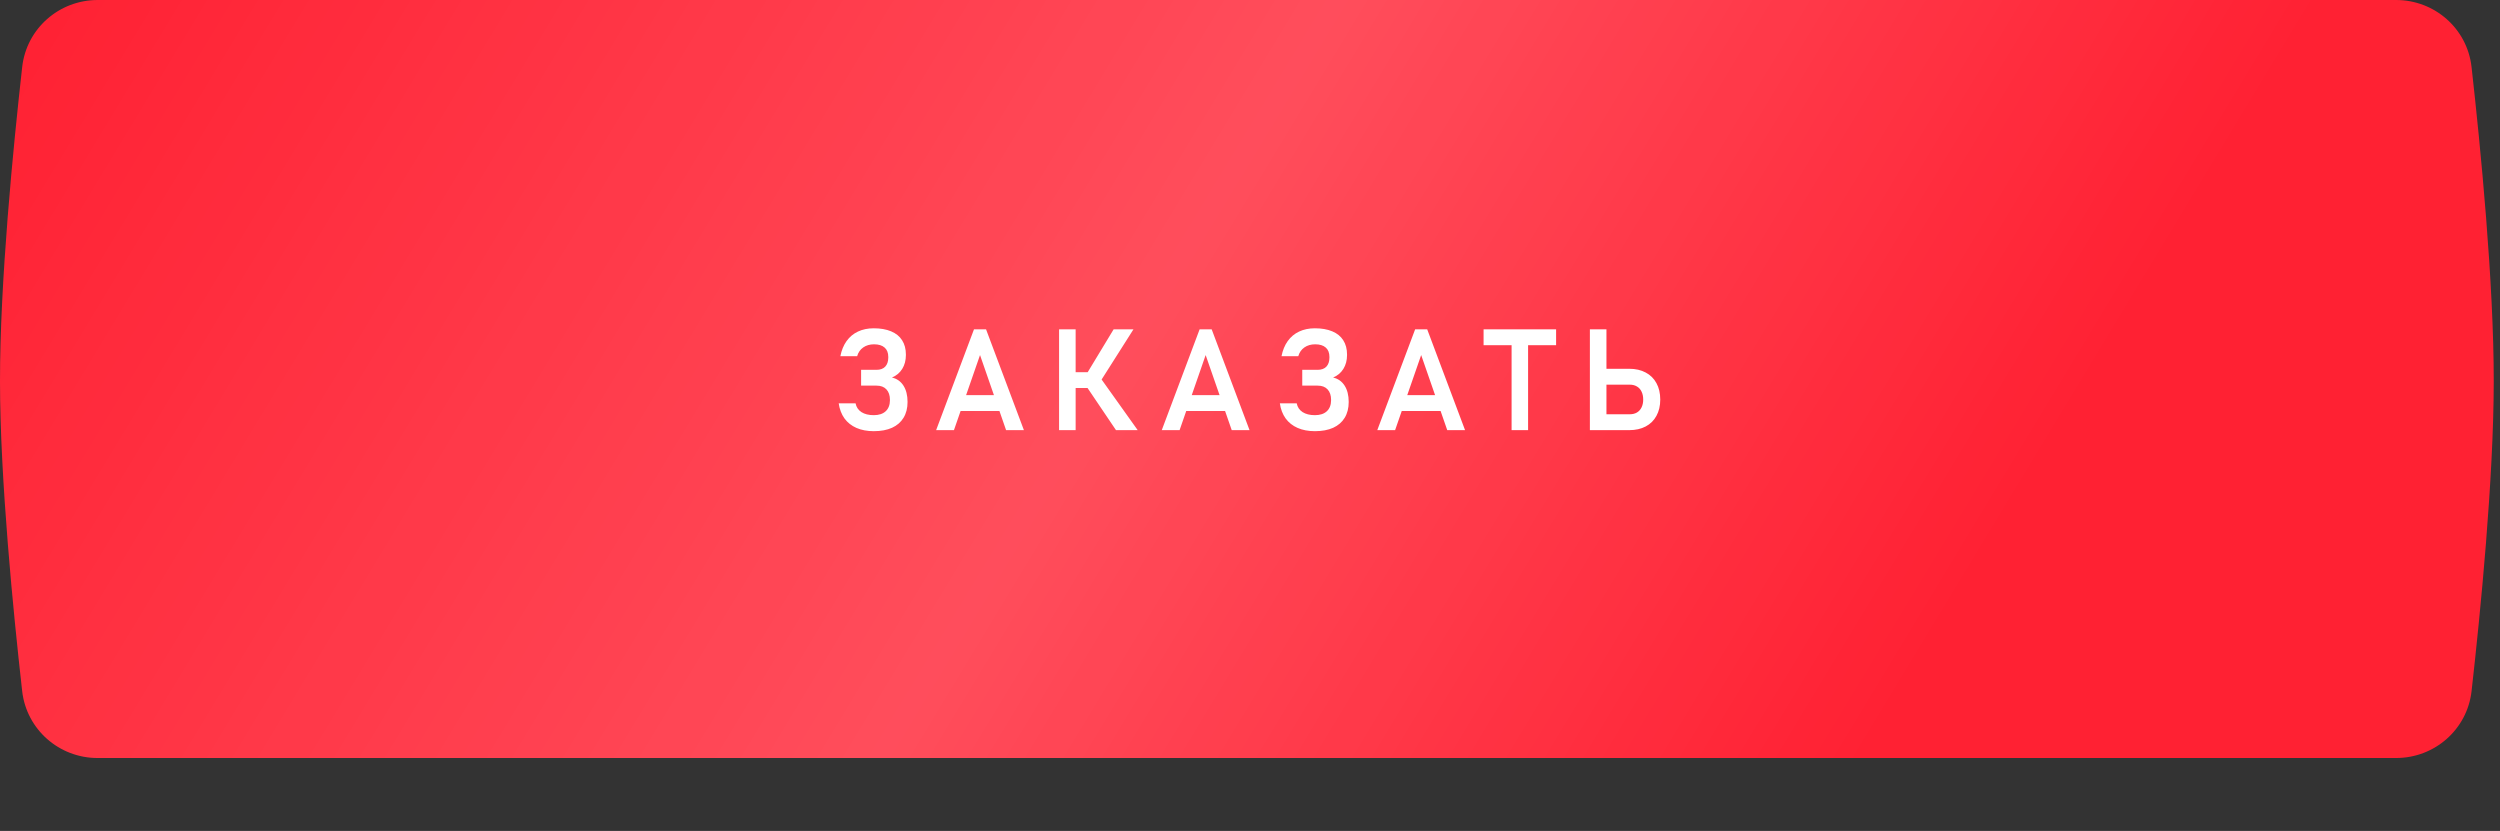
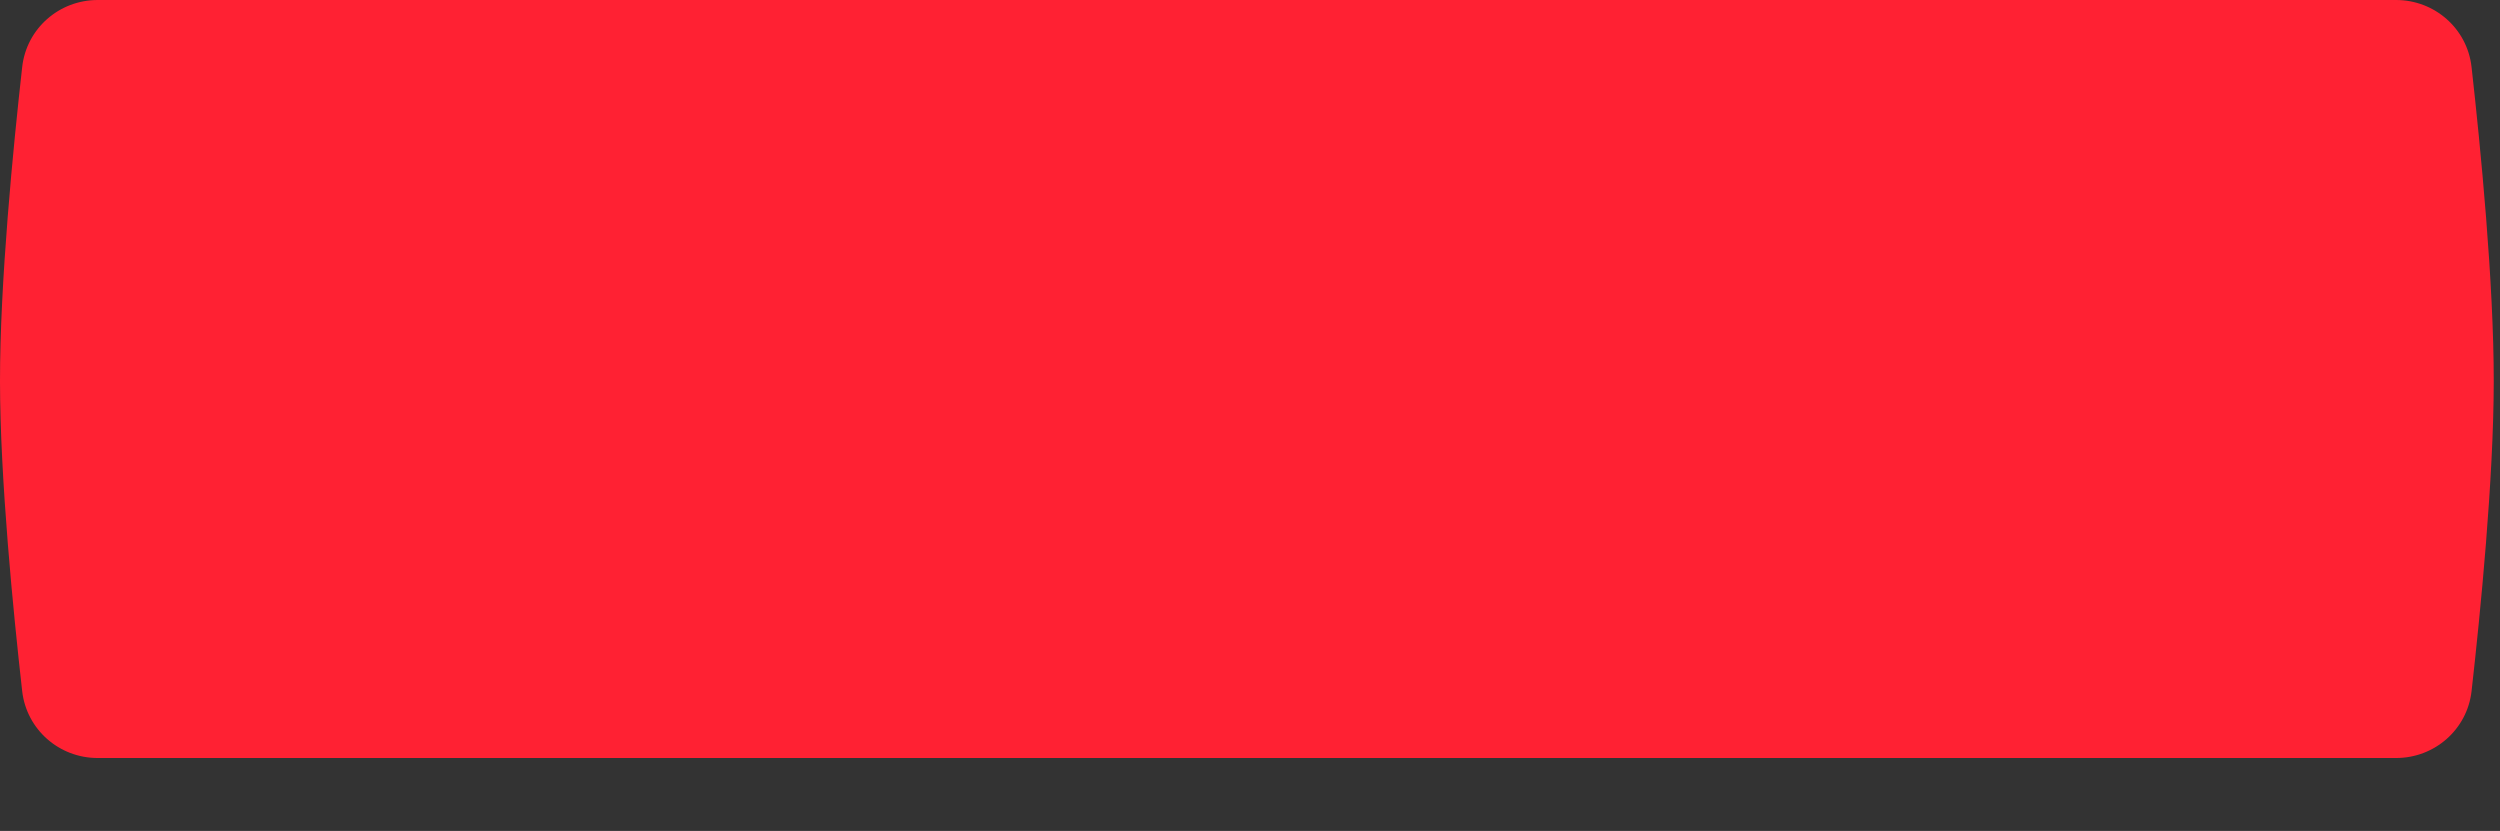
<svg xmlns="http://www.w3.org/2000/svg" width="343" height="114" viewBox="0 0 343 114" fill="none">
  <rect x="0" y="0" width="343" height="114" fill="#333333" stroke="none" />
  <path d="M3.046 9.186C3.638 3.921 8.107 0 13.405 0H328.737C334.035 0 338.505 3.921 339.096 9.186C340.329 20.167 342.158 38.767 342.142 52.376C342.127 65.738 340.323 83.976 339.1 94.815C338.507 100.078 334.038 103.999 328.741 103.999H13.401C8.105 103.999 3.636 100.078 3.042 94.815C1.82 83.976 0.015 65.738 9.945e-05 52.376C-0.016 38.767 1.813 20.167 3.046 9.186Z" fill="#FF2133" />
-   <path d="M3.046 9.186C3.638 3.921 8.107 0 13.405 0H328.737C334.035 0 338.505 3.921 339.096 9.186C340.329 20.167 342.158 38.767 342.142 52.376C342.127 65.738 340.323 83.976 339.1 94.815C338.507 100.078 334.038 103.999 328.741 103.999H13.401C8.105 103.999 3.636 100.078 3.042 94.815C1.82 83.976 0.015 65.738 9.945e-05 52.376C-0.016 38.767 1.813 20.167 3.046 9.186Z" fill="url(#paint0_linear_2363_36)" fill-opacity="0.2" />
-   <path d="M119.884 59.158C118.983 59.158 118.19 59.009 117.505 58.711C116.827 58.413 116.278 57.979 115.86 57.408C115.448 56.831 115.184 56.14 115.07 55.334H117.382C117.483 55.854 117.753 56.257 118.19 56.542C118.628 56.821 119.192 56.961 119.884 56.961C120.588 56.961 121.133 56.78 121.52 56.419C121.907 56.057 122.1 55.547 122.1 54.887V54.878C122.1 54.25 121.938 53.765 121.615 53.422C121.298 53.08 120.848 52.909 120.264 52.909H118.143V50.74H120.264C120.778 50.74 121.174 50.594 121.453 50.302C121.732 50.004 121.872 49.589 121.872 49.056V48.971C121.872 48.406 121.704 47.978 121.368 47.686C121.031 47.388 120.549 47.239 119.922 47.239C119.338 47.239 118.844 47.382 118.438 47.667C118.032 47.946 117.753 48.346 117.601 48.866H115.299C115.457 48.06 115.739 47.372 116.145 46.802C116.557 46.225 117.081 45.787 117.715 45.489C118.349 45.191 119.069 45.042 119.874 45.042C120.806 45.042 121.602 45.181 122.262 45.46C122.921 45.733 123.422 46.139 123.765 46.678C124.113 47.217 124.288 47.87 124.288 48.638V48.714C124.288 49.443 124.12 50.077 123.784 50.616C123.454 51.149 122.985 51.542 122.376 51.796C123.054 51.954 123.581 52.325 123.955 52.909C124.329 53.492 124.516 54.237 124.516 55.144V55.154C124.516 55.997 124.332 56.72 123.964 57.322C123.603 57.919 123.077 58.375 122.385 58.692C121.694 59.003 120.86 59.158 119.884 59.158ZM133.631 45.184H135.286L140.48 59.016H138.035L134.459 48.714L130.882 59.016H128.437L133.631 45.184ZM130.882 54.212H138.159V56.39H130.882V54.212ZM149.014 51.425L152.791 45.184H155.511L150.47 53.127L149.014 51.425ZM149.005 52.928L151.041 51.929L156.092 59.016H153.114L149.005 52.928ZM145.305 45.184H147.578V59.016H145.305V45.184ZM146.342 51.063H150.955V53.232H146.342V51.063ZM164.588 45.184H166.243L171.437 59.016H168.993L165.416 48.714L161.839 59.016H159.394L164.588 45.184ZM161.839 54.212H169.116V56.39H161.839V54.212ZM180.409 59.158C179.509 59.158 178.716 59.009 178.031 58.711C177.353 58.413 176.804 57.979 176.386 57.408C175.973 56.831 175.71 56.14 175.596 55.334H177.908C178.009 55.854 178.279 56.257 178.716 56.542C179.154 56.821 179.718 56.961 180.409 56.961C181.113 56.961 181.659 56.78 182.045 56.419C182.432 56.057 182.626 55.547 182.626 54.887V54.878C182.626 54.25 182.464 53.765 182.141 53.422C181.824 53.08 181.373 52.909 180.79 52.909H178.669V50.74H180.79C181.304 50.74 181.7 50.594 181.979 50.302C182.258 50.004 182.397 49.589 182.397 49.056V48.971C182.397 48.406 182.229 47.978 181.893 47.686C181.557 47.388 181.075 47.239 180.447 47.239C179.864 47.239 179.369 47.382 178.963 47.667C178.558 47.946 178.279 48.346 178.126 48.866H175.824C175.983 48.06 176.265 47.372 176.671 46.802C177.083 46.225 177.606 45.787 178.241 45.489C178.875 45.191 179.594 45.042 180.4 45.042C181.332 45.042 182.128 45.181 182.787 45.46C183.447 45.733 183.948 46.139 184.29 46.678C184.639 47.217 184.814 47.87 184.814 48.638V48.714C184.814 49.443 184.646 50.077 184.309 50.616C183.98 51.149 183.51 51.542 182.902 51.796C183.58 51.954 184.107 52.325 184.481 52.909C184.855 53.492 185.042 54.237 185.042 55.144V55.154C185.042 55.997 184.858 56.72 184.49 57.322C184.129 57.919 183.602 58.375 182.911 58.692C182.22 59.003 181.386 59.158 180.409 59.158ZM194.157 45.184H195.812L201.006 59.016H198.561L194.984 48.714L191.408 59.016H188.963L194.157 45.184ZM191.408 54.212H198.685V56.39H191.408V54.212ZM207.39 46.316H209.654V59.016H207.39V46.316ZM203.547 45.184H213.497V47.363H203.547V45.184ZM219.226 56.837H223.602C223.982 56.837 224.309 56.758 224.581 56.599C224.86 56.435 225.073 56.2 225.219 55.895C225.371 55.591 225.447 55.233 225.447 54.821C225.447 54.396 225.371 54.031 225.219 53.727C225.073 53.416 224.86 53.181 224.581 53.023C224.309 52.858 223.982 52.776 223.602 52.776H219.226V50.597H223.535C224.404 50.597 225.155 50.768 225.789 51.111C226.43 51.447 226.921 51.932 227.264 52.566C227.613 53.2 227.787 53.952 227.787 54.821C227.787 55.677 227.613 56.422 227.264 57.056C226.921 57.69 226.43 58.175 225.789 58.511C225.155 58.848 224.404 59.016 223.535 59.016H219.226V56.837ZM218.132 45.184H220.405V59.016H218.132V45.184Z" fill="white" />
  <defs>
    <linearGradient id="paint0_linear_2363_36" x1="23.739" y1="-29.768" x2="279.215" y2="124.724" gradientUnits="userSpaceOnUse">
      <stop stop-color="white" stop-opacity="0" />
      <stop offset="0.51" stop-color="white" />
      <stop offset="0.896" stop-color="white" stop-opacity="0" />
    </linearGradient>
  </defs>
</svg>